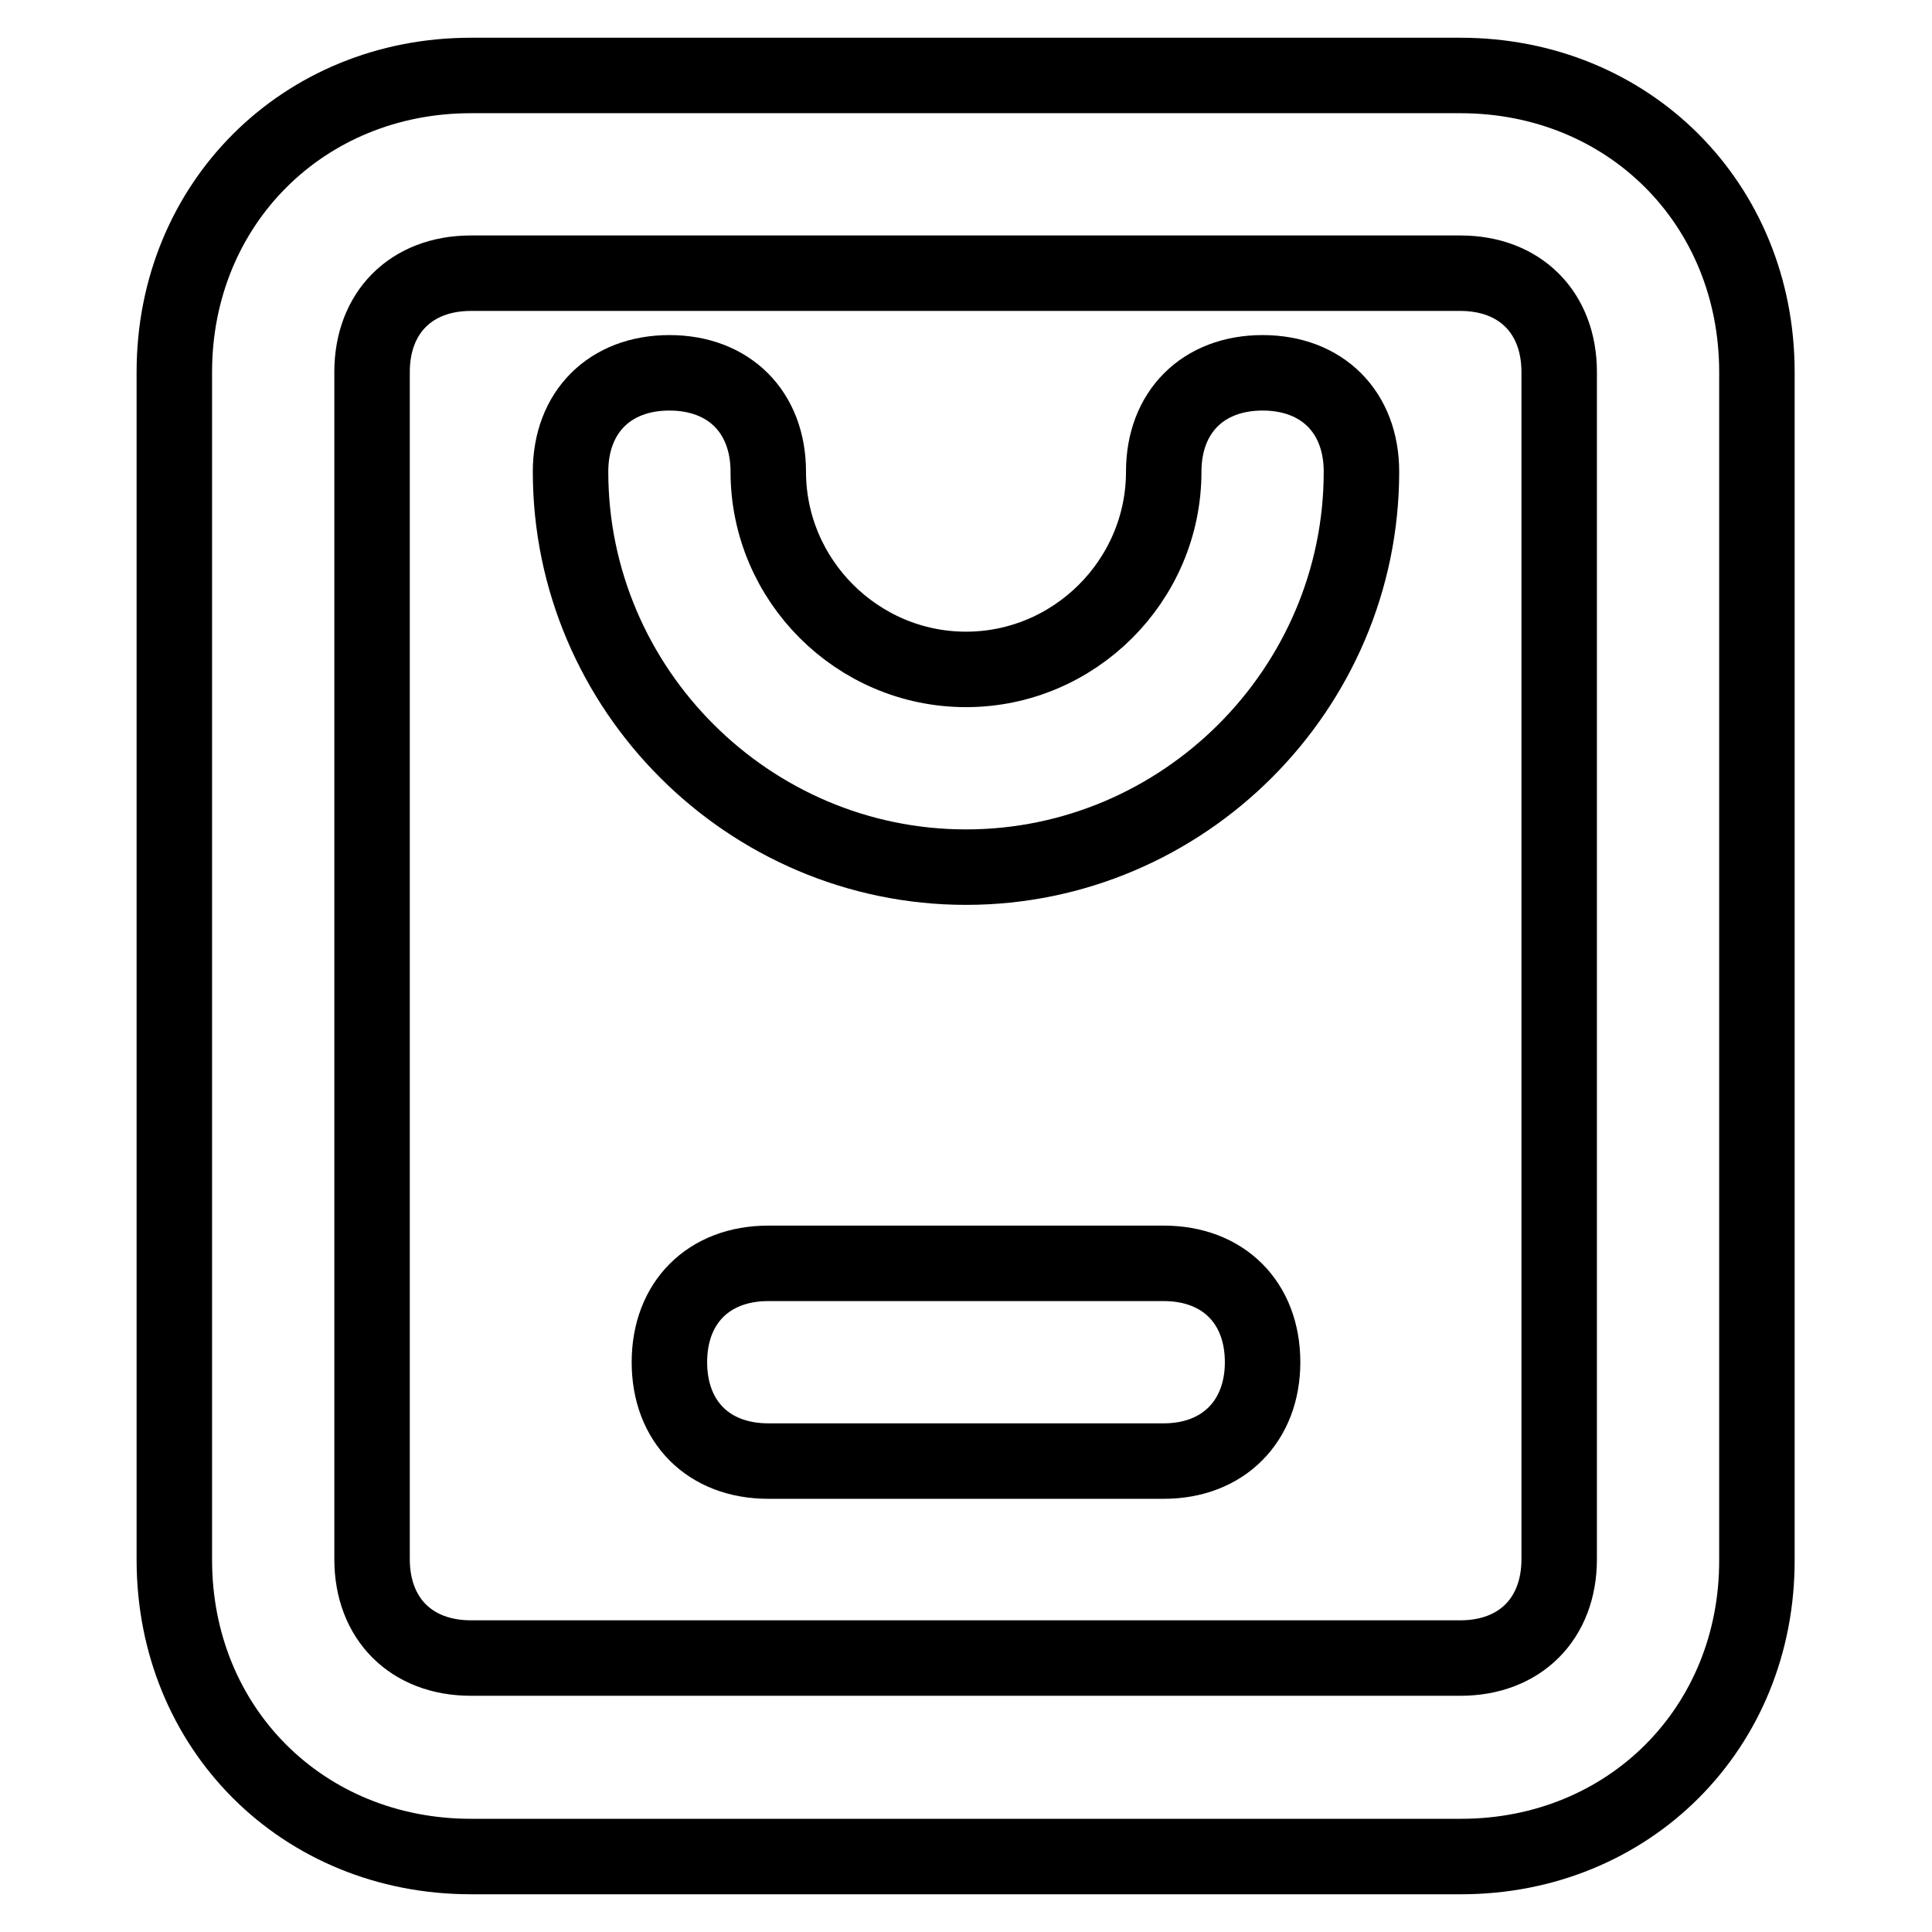
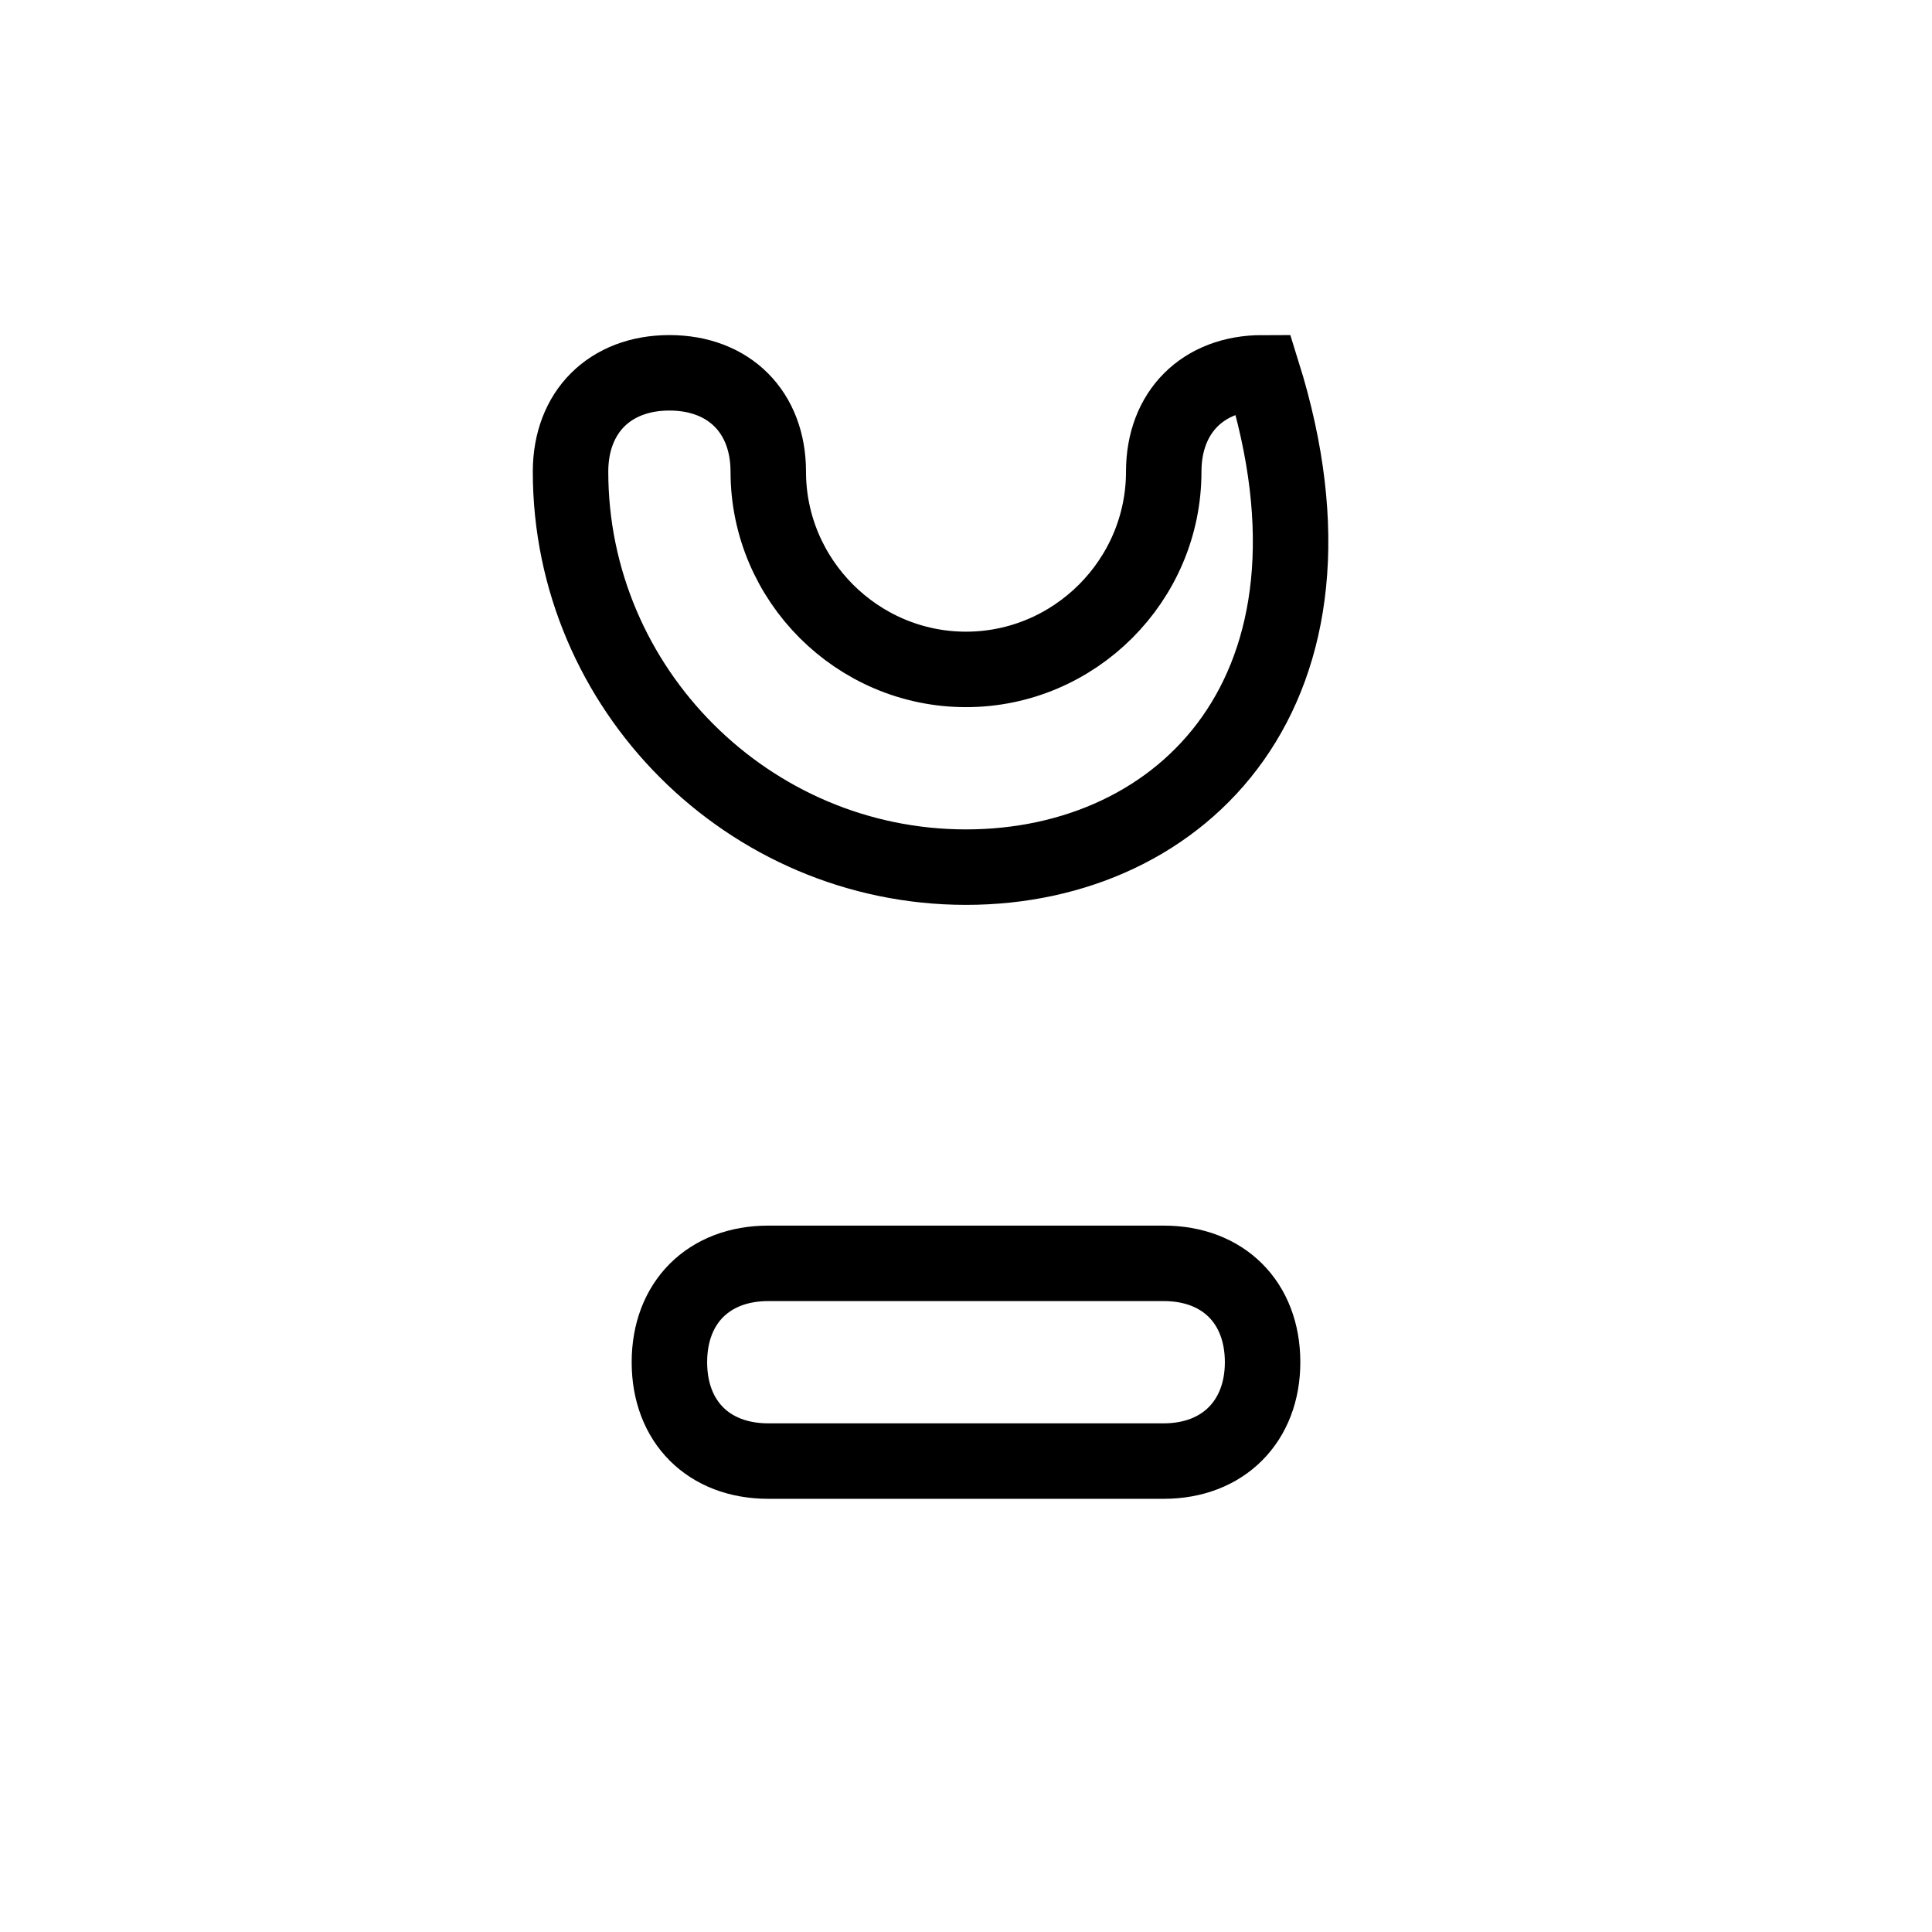
<svg xmlns="http://www.w3.org/2000/svg" version="1.1" x="0px" y="0px" viewBox="0 0 256 256" enable-background="new 0 0 256 256" xml:space="preserve">
  <g>
-     <path stroke-width="10" fill-opacity="0" stroke="#000000" d="M128,114.9c-28.8,0-52.4-23.6-52.4-52.4c0-7.9,5.2-13.1,13.1-13.1s13.1,5.2,13.1,13.1 c0,14.4,11.8,26.2,26.2,26.2c14.4,0,26.2-11.8,26.2-26.2c0-7.9,5.2-13.1,13.1-13.1c7.9,0,13.1,5.2,13.1,13.1 C180.4,91.3,156.8,114.9,128,114.9L128,114.9z" />
-     <path stroke-width="10" fill-opacity="0" stroke="#000000" d="M193.6,246H62.4c-22.3,0-39.3-17-39.3-39.3V49.3C23.1,27,40.2,10,62.4,10h131.1c22.3,0,39.3,17,39.3,39.3 v157.3C232.9,229,215.8,246,193.6,246z M62.4,36.2c-7.9,0-13.1,5.2-13.1,13.1v157.3c0,7.9,5.2,13.1,13.1,13.1h131.1 c7.9,0,13.1-5.2,13.1-13.1V49.3c0-7.9-5.2-13.1-13.1-13.1H62.4z" />
+     <path stroke-width="10" fill-opacity="0" stroke="#000000" d="M128,114.9c-28.8,0-52.4-23.6-52.4-52.4c0-7.9,5.2-13.1,13.1-13.1s13.1,5.2,13.1,13.1 c0,14.4,11.8,26.2,26.2,26.2c14.4,0,26.2-11.8,26.2-26.2c0-7.9,5.2-13.1,13.1-13.1C180.4,91.3,156.8,114.9,128,114.9L128,114.9z" />
    <path stroke-width="10" fill-opacity="0" stroke="#000000" d="M154.2,193.6h-52.4c-7.9,0-13.1-5.2-13.1-13.1c0-7.9,5.2-13.1,13.1-13.1h52.4c7.9,0,13.1,5.2,13.1,13.1 C167.3,188.3,162.1,193.6,154.2,193.6z" />
  </g>
</svg>